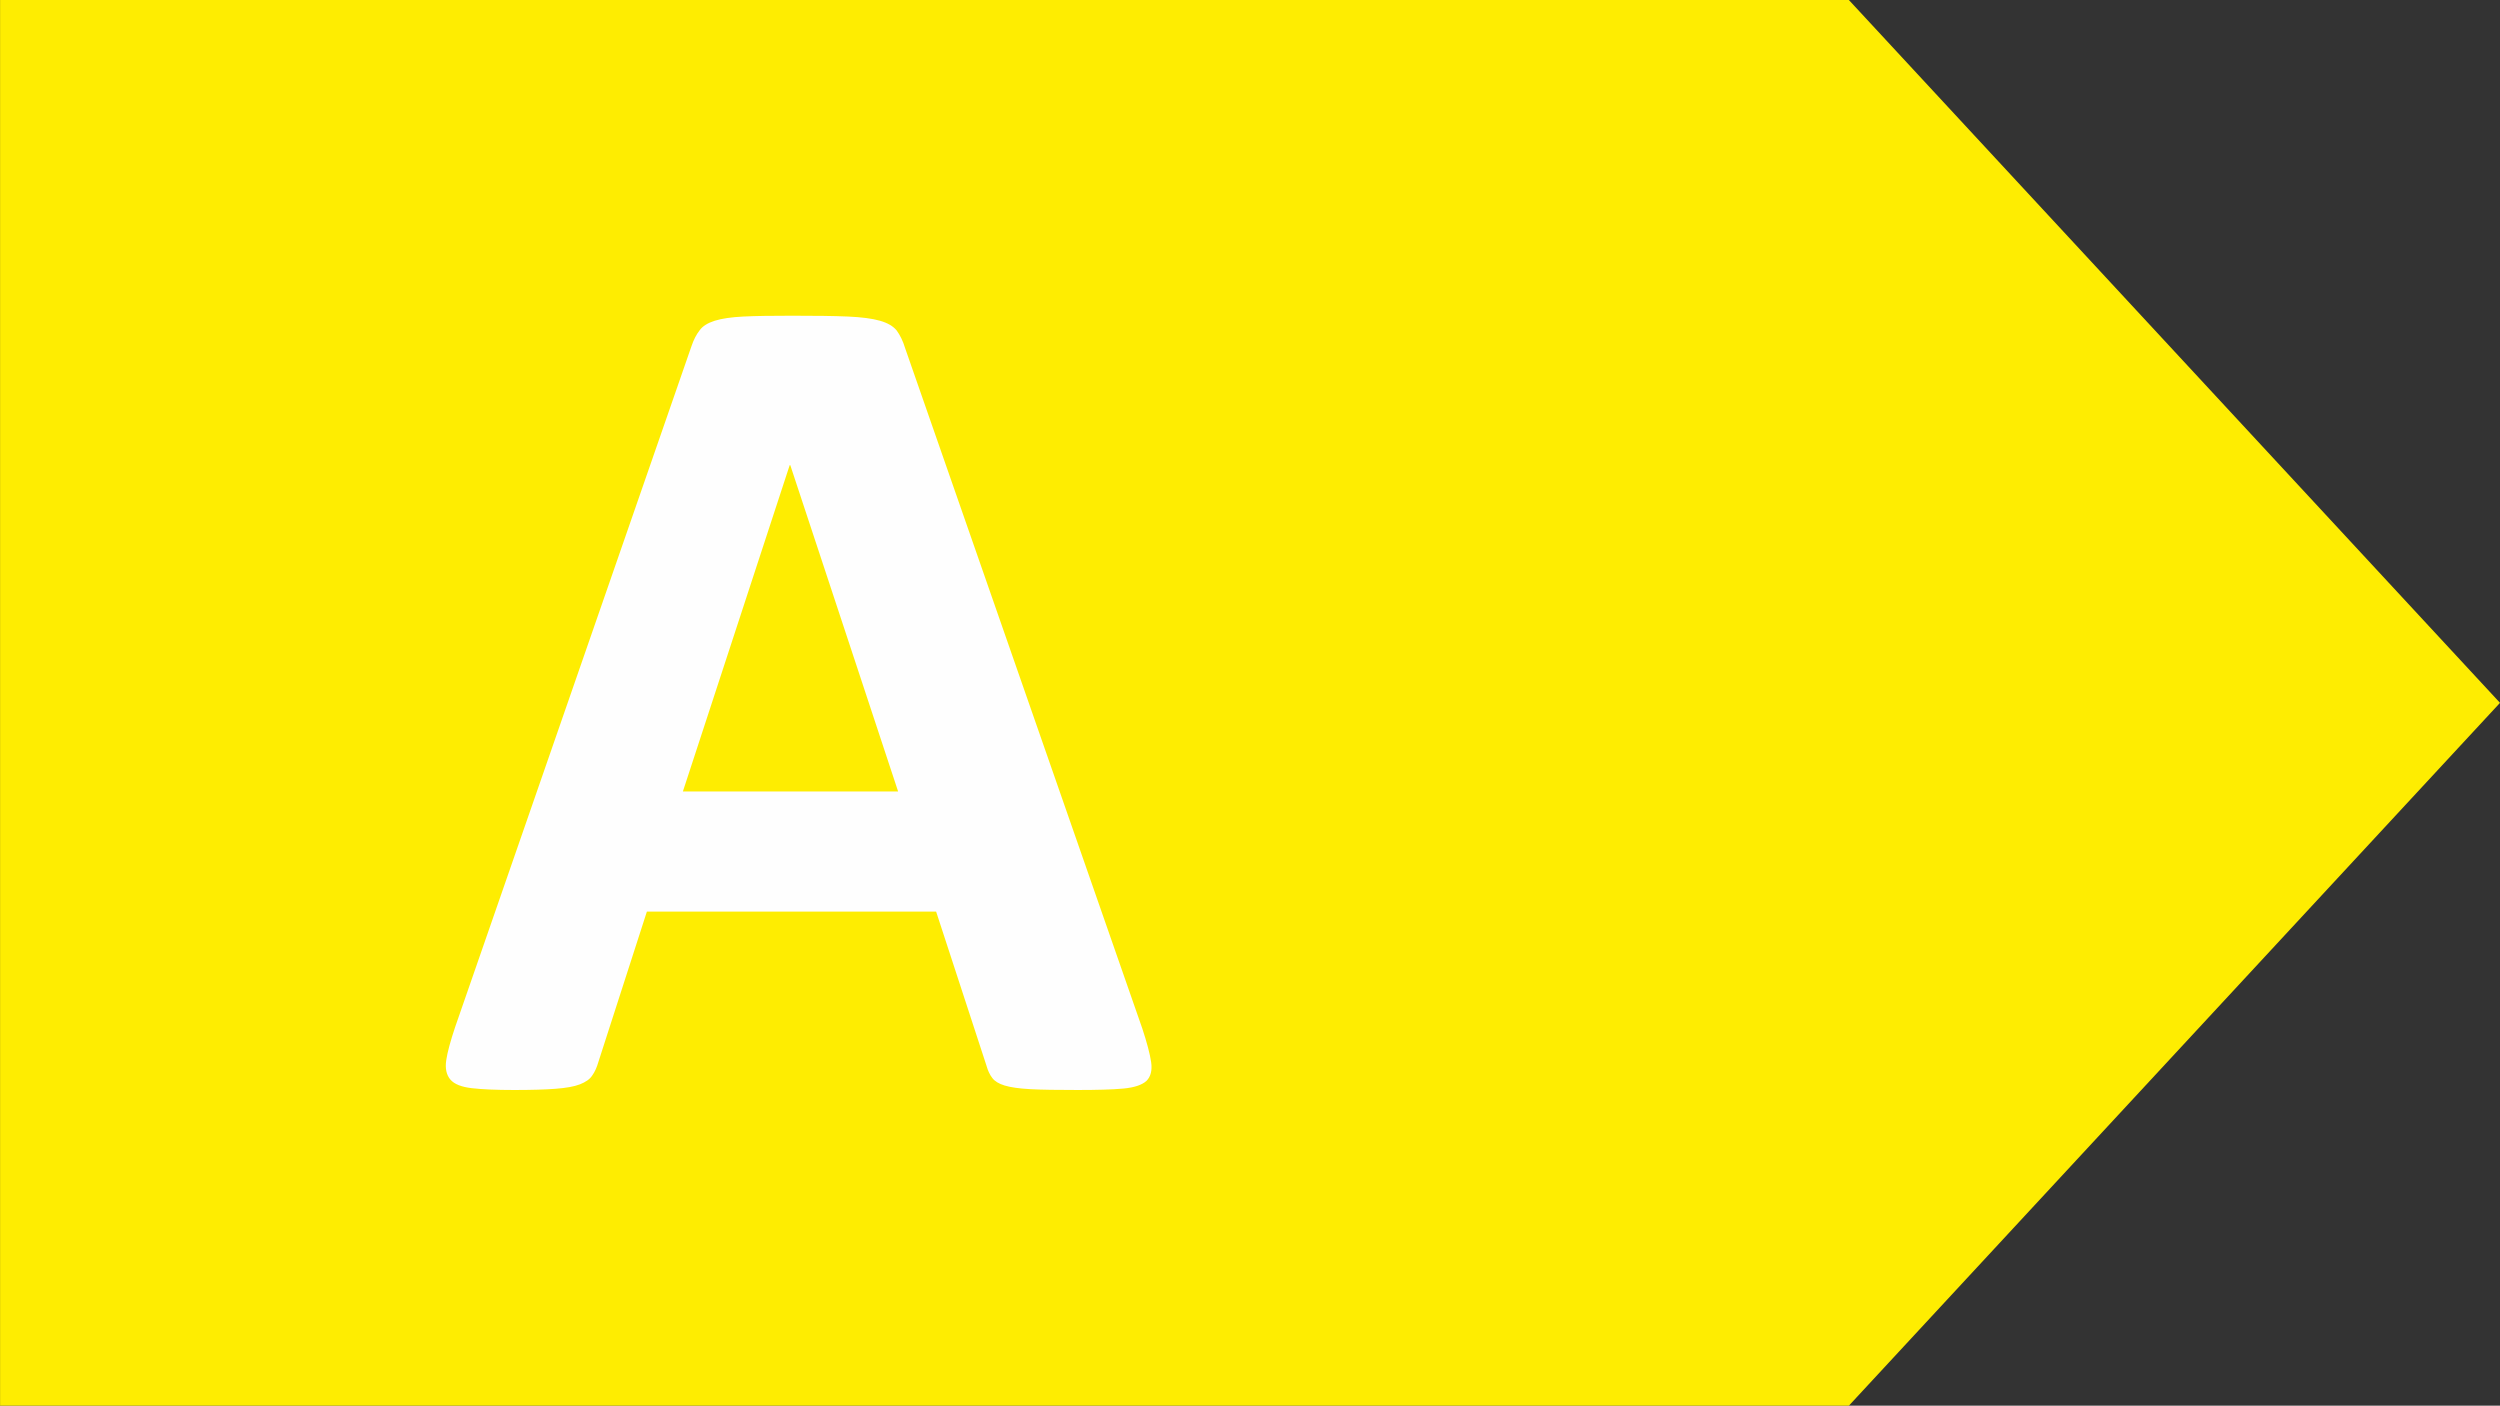
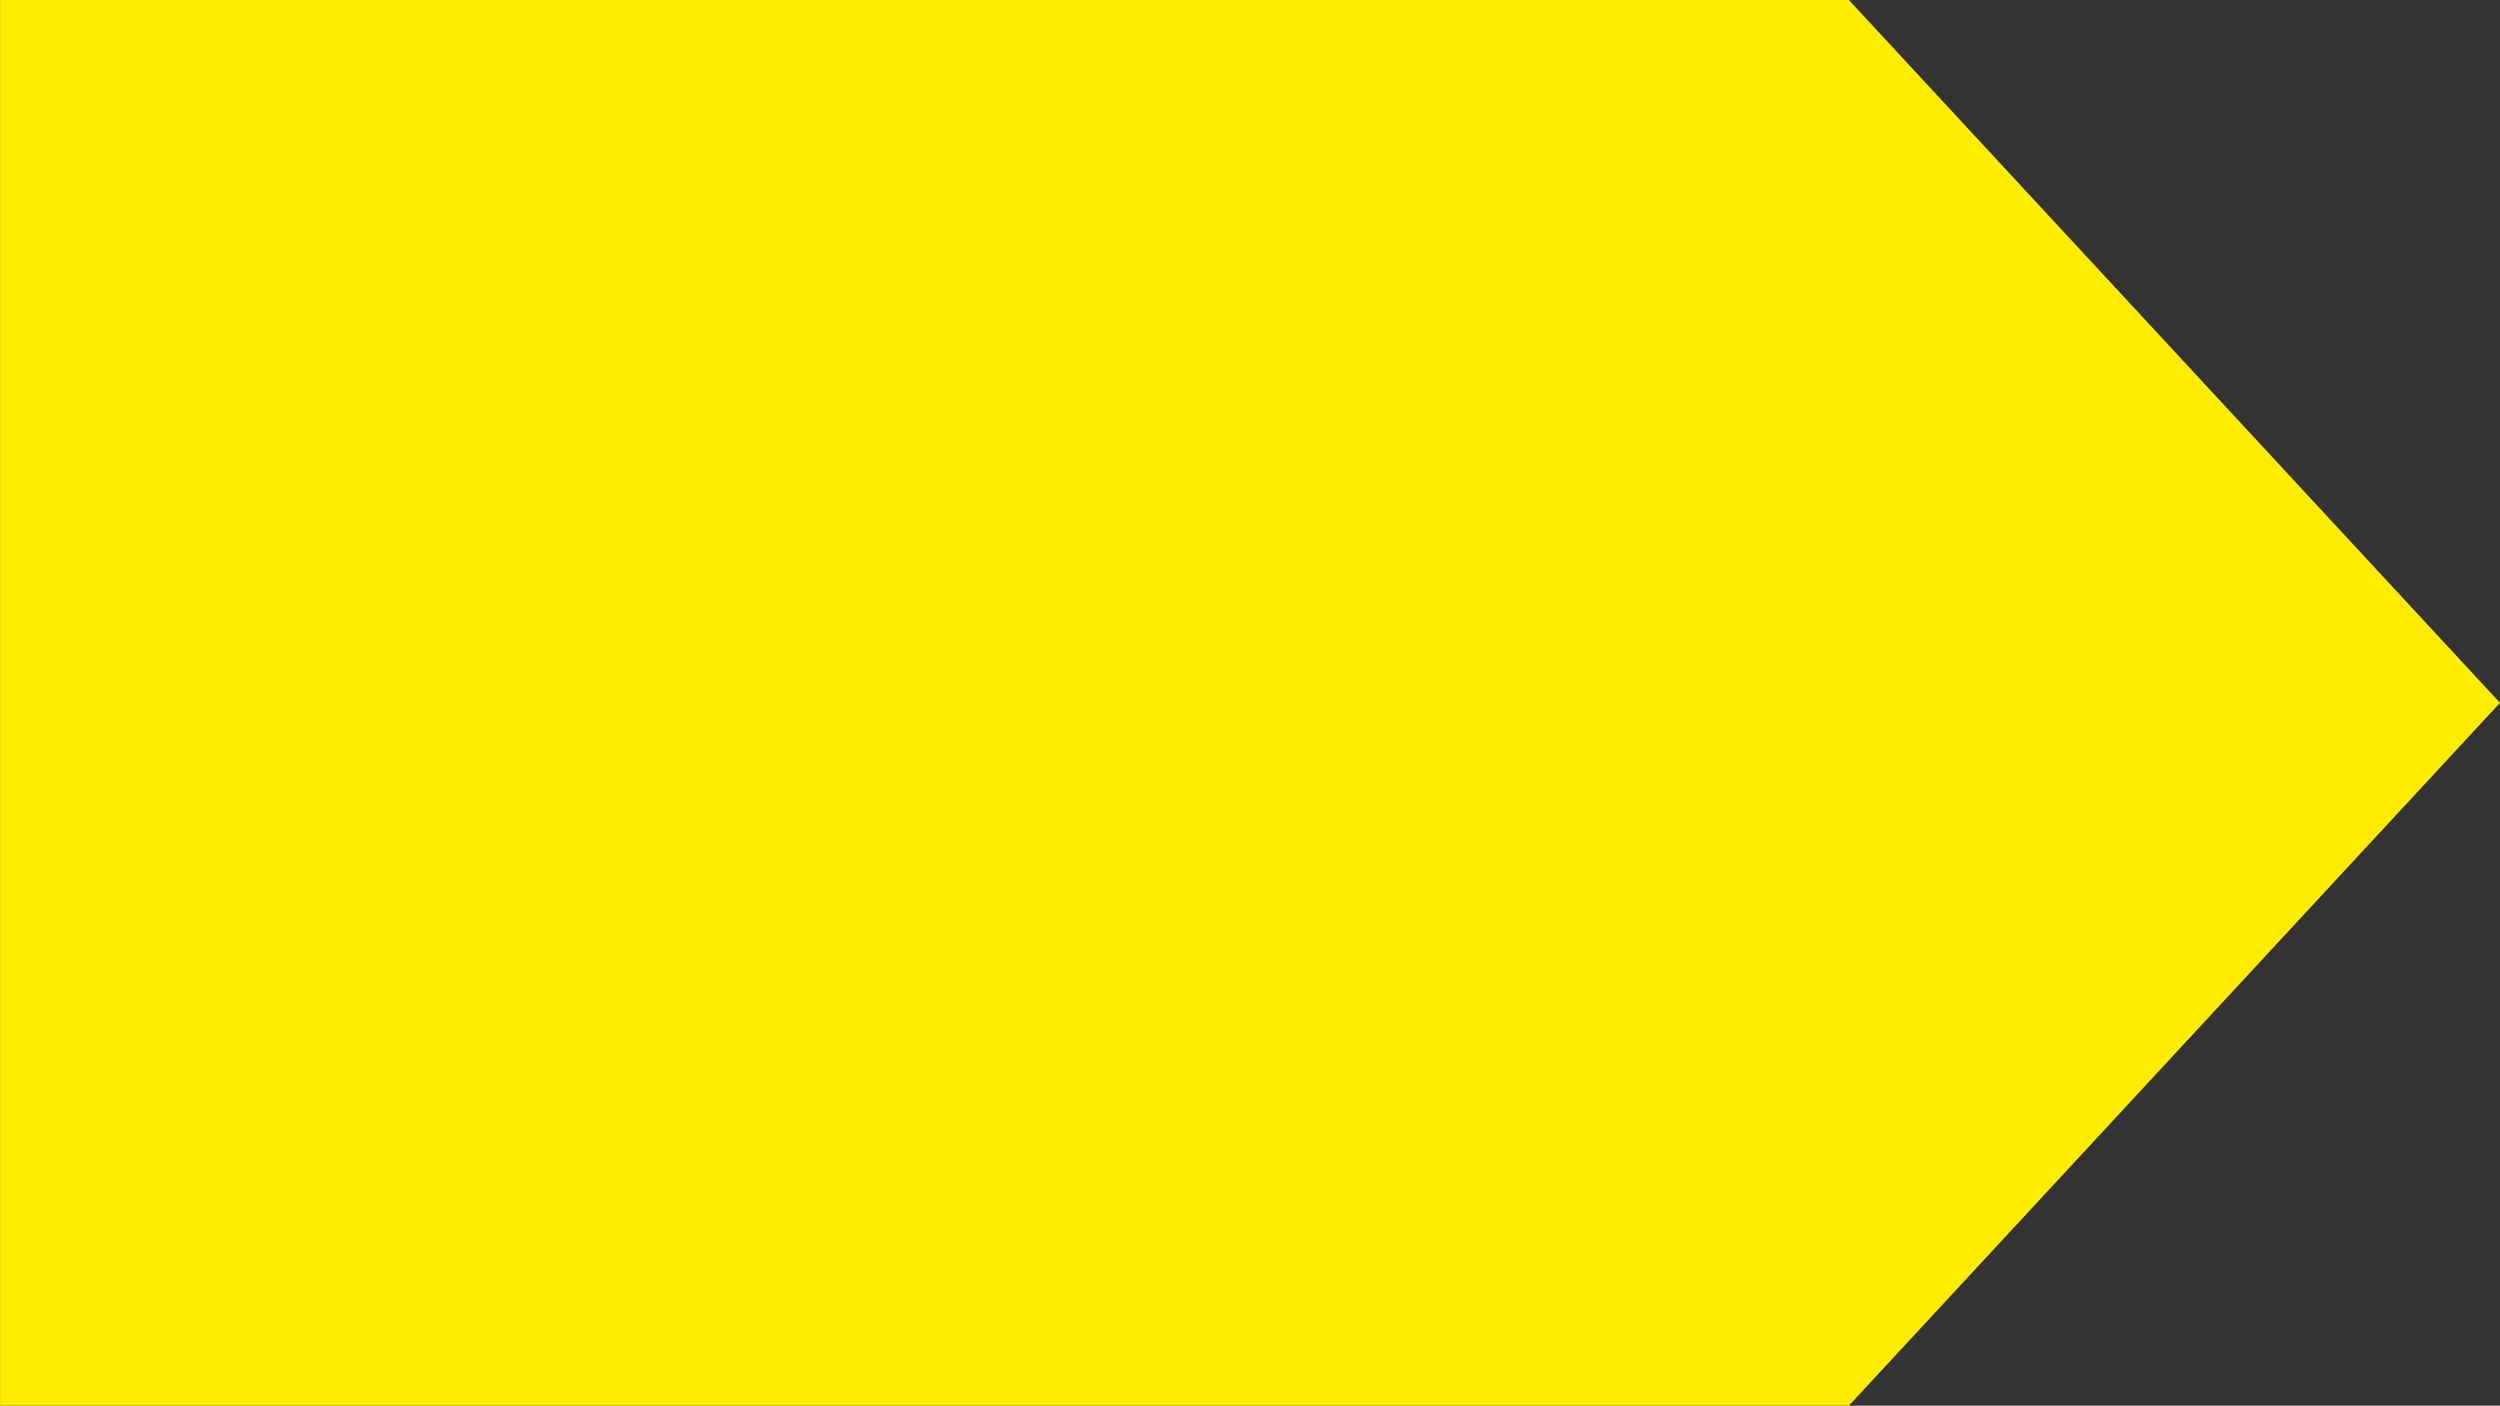
<svg xmlns="http://www.w3.org/2000/svg" xml:space="preserve" width="62.387mm" height="35.079mm" version="1.1" style="shape-rendering:geometricPrecision; text-rendering:geometricPrecision; image-rendering:optimizeQuality; fill-rule:evenodd; clip-rule:evenodd" viewBox="0 0 17160.54 9648.99">
  <rect x="0" y="0" width="17160.54" height="9648.99" fill="#333333" stroke="none" />
  <defs>
    <style type="text/css">
   
    .fil0 {fill:#FEED01}
    .fil1 {fill:#FEFEFE;fill-rule:nonzero}
   
  </style>
  </defs>
  <g id="Warstwa_x0020_1">
-     <path class="fil0" d="M12691.09 0c1489.46,1608.51 2979.8,3216.19 4469.45,4824.53 -1490.06,1607.9 -2980.02,3215.97 -4469.45,4824.45l-12690.62 0c-0.61,-3216.33 -0.61,-6432.66 0,-9648.99l12690.62 0z" />
-     <path class="fil1" d="M7840.56 7058.43c31.91,97.18 52.76,174.94 61.06,231.85 8.33,56.91 -2.78,99.96 -31.94,129.12 -30.53,27.78 -83.29,45.83 -159.65,52.76 -74.98,6.96 -180.5,9.74 -312.39,9.74 -138.85,0 -247.15,-1.4 -323.51,-5.56 -77.73,-4.18 -136.05,-12.52 -177.69,-25 -40.27,-12.49 -68.05,-29.16 -84.69,-51.35 -16.67,-20.85 -30.56,-50.01 -40.27,-84.69l-345.73 -1057.96 -1985.4 0 -331.81 1028.8c-11.11,38.87 -25,70.8 -43.05,95.78 -16.67,26.38 -45.83,45.83 -84.69,61.09 -38.87,15.27 -94.4,25 -166.61,30.56 -72.21,5.56 -166.61,8.33 -283.24,8.33 -124.96,0 -222.14,-4.18 -292.95,-12.52 -70.8,-8.33 -119.41,-27.75 -145.79,-58.31 -27.75,-31.94 -37.49,-76.36 -29.16,-133.27 8.33,-56.94 29.16,-131.89 61.09,-227.7l1621.66 -4671.98c15.27,-45.8 34.71,-83.29 56.91,-111.07 20.82,-29.16 55.54,-49.98 102.74,-65.25 48.6,-15.27 113.85,-24.98 198.54,-29.16 83.32,-4.15 194.39,-5.56 333.22,-5.56 159.68,0 287.42,1.4 381.82,5.56 95.81,4.18 169.39,13.89 222.14,29.16 52.76,15.27 90.25,37.49 113.85,66.65 22.2,30.53 43.05,70.8 58.31,122.18l1627.21 4667.8zm-2415.83 -3865.32l-4.15 0 -733.08 2239.48 1477.25 0 -740.01 -2239.48z" />
+     <path class="fil0" d="M12691.09 0c1489.46,1608.51 2979.8,3216.19 4469.45,4824.53 -1490.06,1607.9 -2980.02,3215.97 -4469.45,4824.45l-12690.62 0c-0.61,-3216.33 -0.61,-6432.66 0,-9648.99l12690.62 0" />
  </g>
</svg>